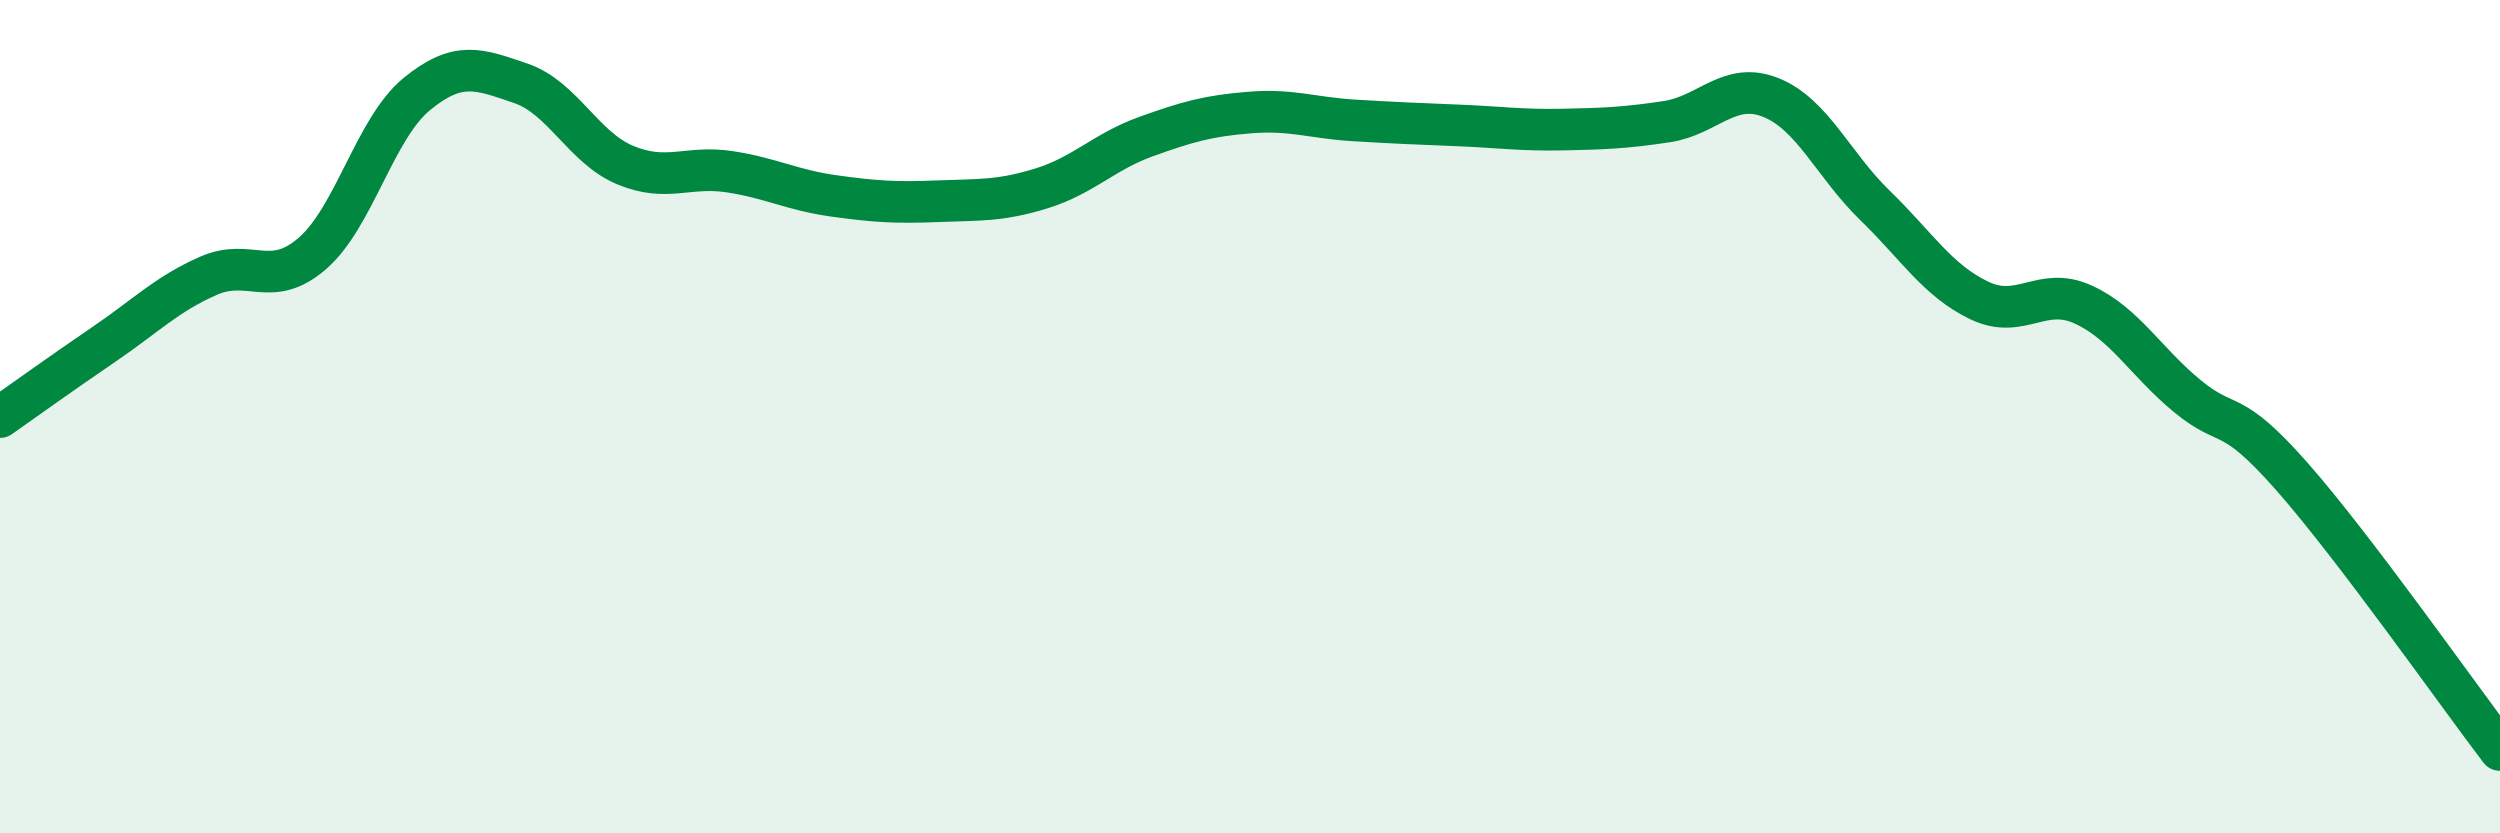
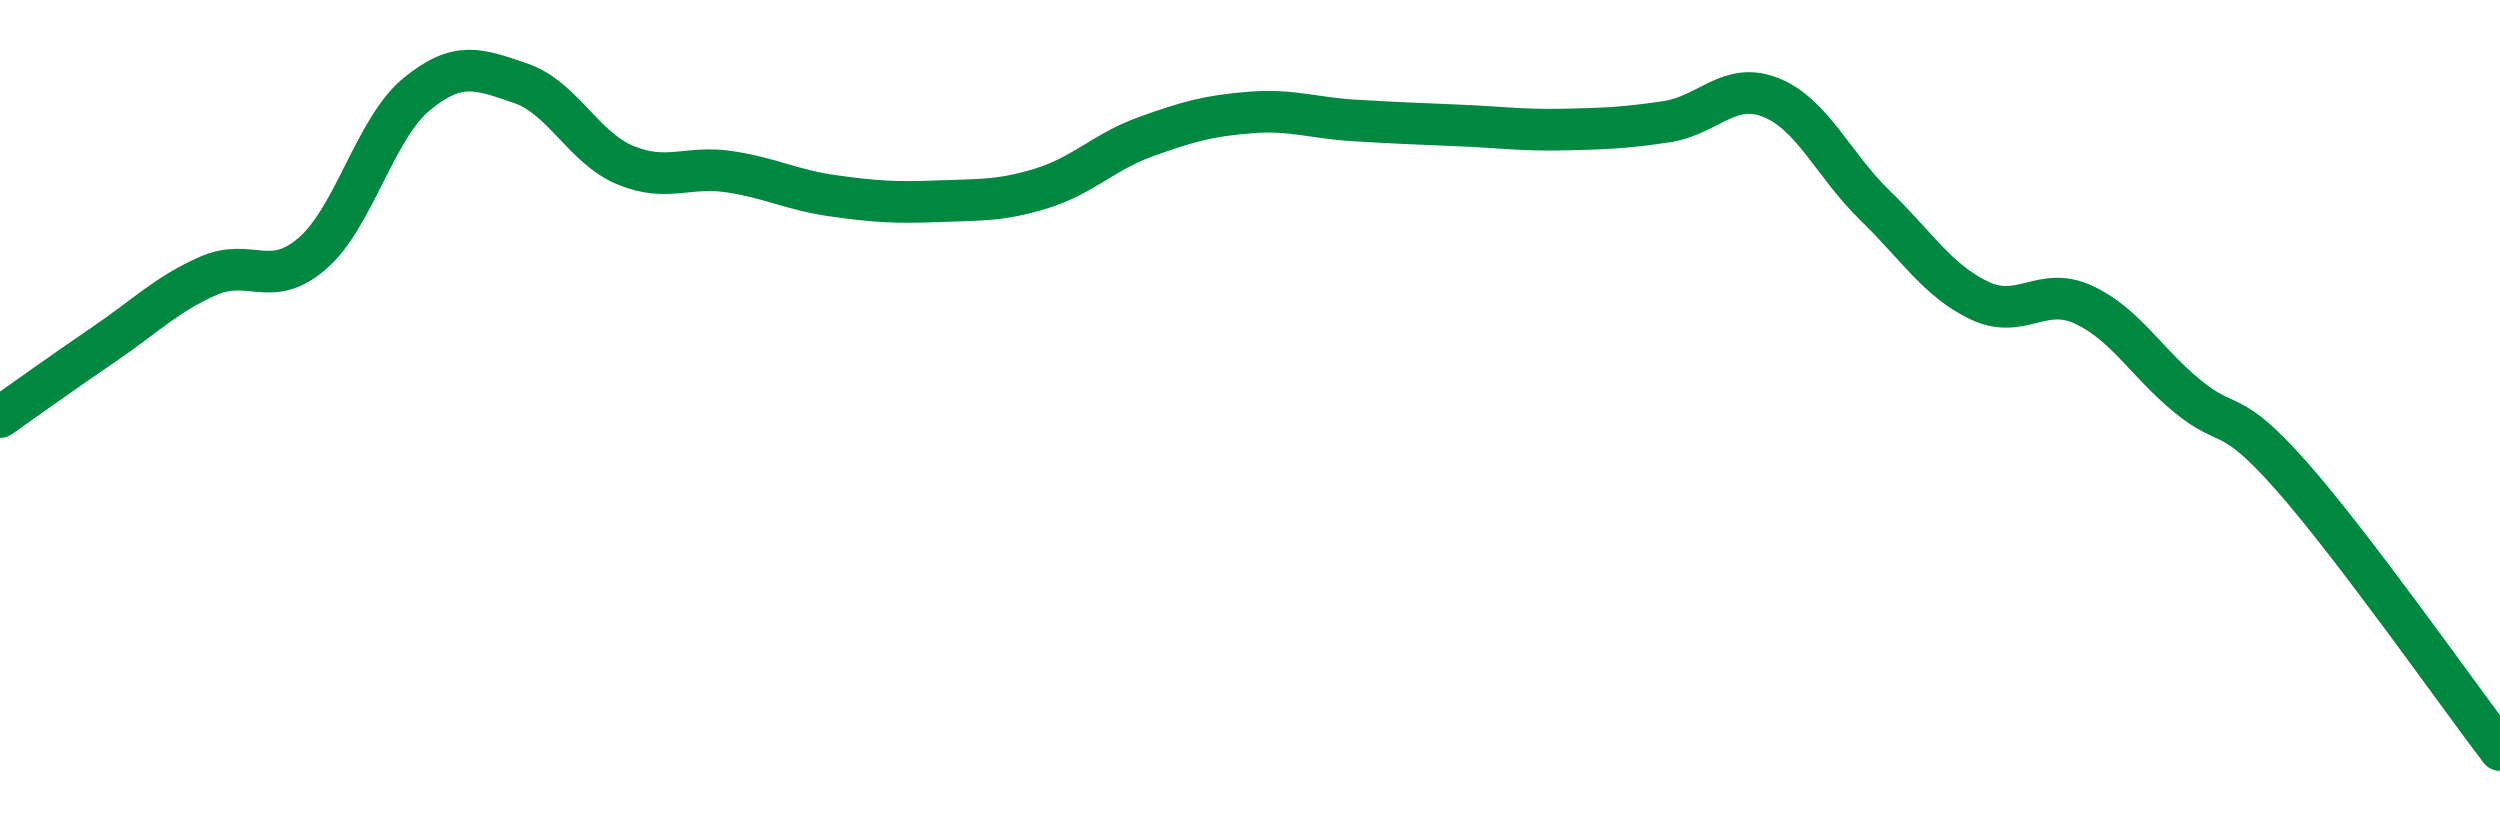
<svg xmlns="http://www.w3.org/2000/svg" width="60" height="20" viewBox="0 0 60 20">
-   <path d="M 0,10.01 C 0.5,9.66 1.5,8.94 2.5,8.26 C 3.5,7.58 4,7.06 5,6.62 C 6,6.18 6.5,6.95 7.5,6.08 C 8.5,5.21 9,3.08 10,2.26 C 11,1.44 11.5,1.66 12.5,2 C 13.5,2.34 14,3.54 15,3.96 C 16,4.38 16.5,3.97 17.5,4.12 C 18.5,4.27 19,4.56 20,4.7 C 21,4.84 21.5,4.87 22.5,4.83 C 23.5,4.79 24,4.83 25,4.52 C 26,4.21 26.5,3.64 27.5,3.28 C 28.5,2.92 29,2.78 30,2.7 C 31,2.62 31.5,2.83 32.5,2.89 C 33.5,2.95 34,2.97 35,3.01 C 36,3.05 36.5,3.13 37.5,3.11 C 38.5,3.09 39,3.07 40,2.92 C 41,2.77 41.5,1.94 42.5,2.34 C 43.5,2.74 44,3.96 45,4.93 C 46,5.9 46.5,6.73 47.5,7.21 C 48.5,7.69 49,6.85 50,7.31 C 51,7.77 51.5,8.69 52.5,9.51 C 53.5,10.33 53.5,9.73 55,11.43 C 56.5,13.13 59,16.69 60,18L60 20L0 20Z" fill="#008740" opacity="0.1" stroke-linecap="round" stroke-linejoin="round" />
  <path d="M 0,10.01 C 0.5,9.66 1.5,8.94 2.5,8.26 C 3.5,7.58 4,7.06 5,6.62 C 6,6.18 6.5,6.95 7.5,6.08 C 8.5,5.21 9,3.08 10,2.26 C 11,1.44 11.5,1.66 12.5,2 C 13.5,2.34 14,3.54 15,3.96 C 16,4.38 16.5,3.97 17.5,4.12 C 18.5,4.27 19,4.56 20,4.7 C 21,4.84 21.5,4.87 22.5,4.83 C 23.5,4.79 24,4.83 25,4.52 C 26,4.21 26.5,3.64 27.5,3.28 C 28.5,2.92 29,2.78 30,2.7 C 31,2.62 31.5,2.83 32.5,2.89 C 33.5,2.95 34,2.97 35,3.01 C 36,3.05 36.5,3.13 37.5,3.11 C 38.5,3.09 39,3.07 40,2.92 C 41,2.77 41.5,1.94 42.5,2.34 C 43.5,2.74 44,3.96 45,4.93 C 46,5.9 46.5,6.73 47.5,7.21 C 48.5,7.69 49,6.85 50,7.31 C 51,7.77 51.5,8.69 52.5,9.51 C 53.5,10.33 53.5,9.73 55,11.43 C 56.5,13.13 59,16.69 60,18" stroke="#008740" stroke-width="1" fill="none" stroke-linecap="round" stroke-linejoin="round" />
</svg>